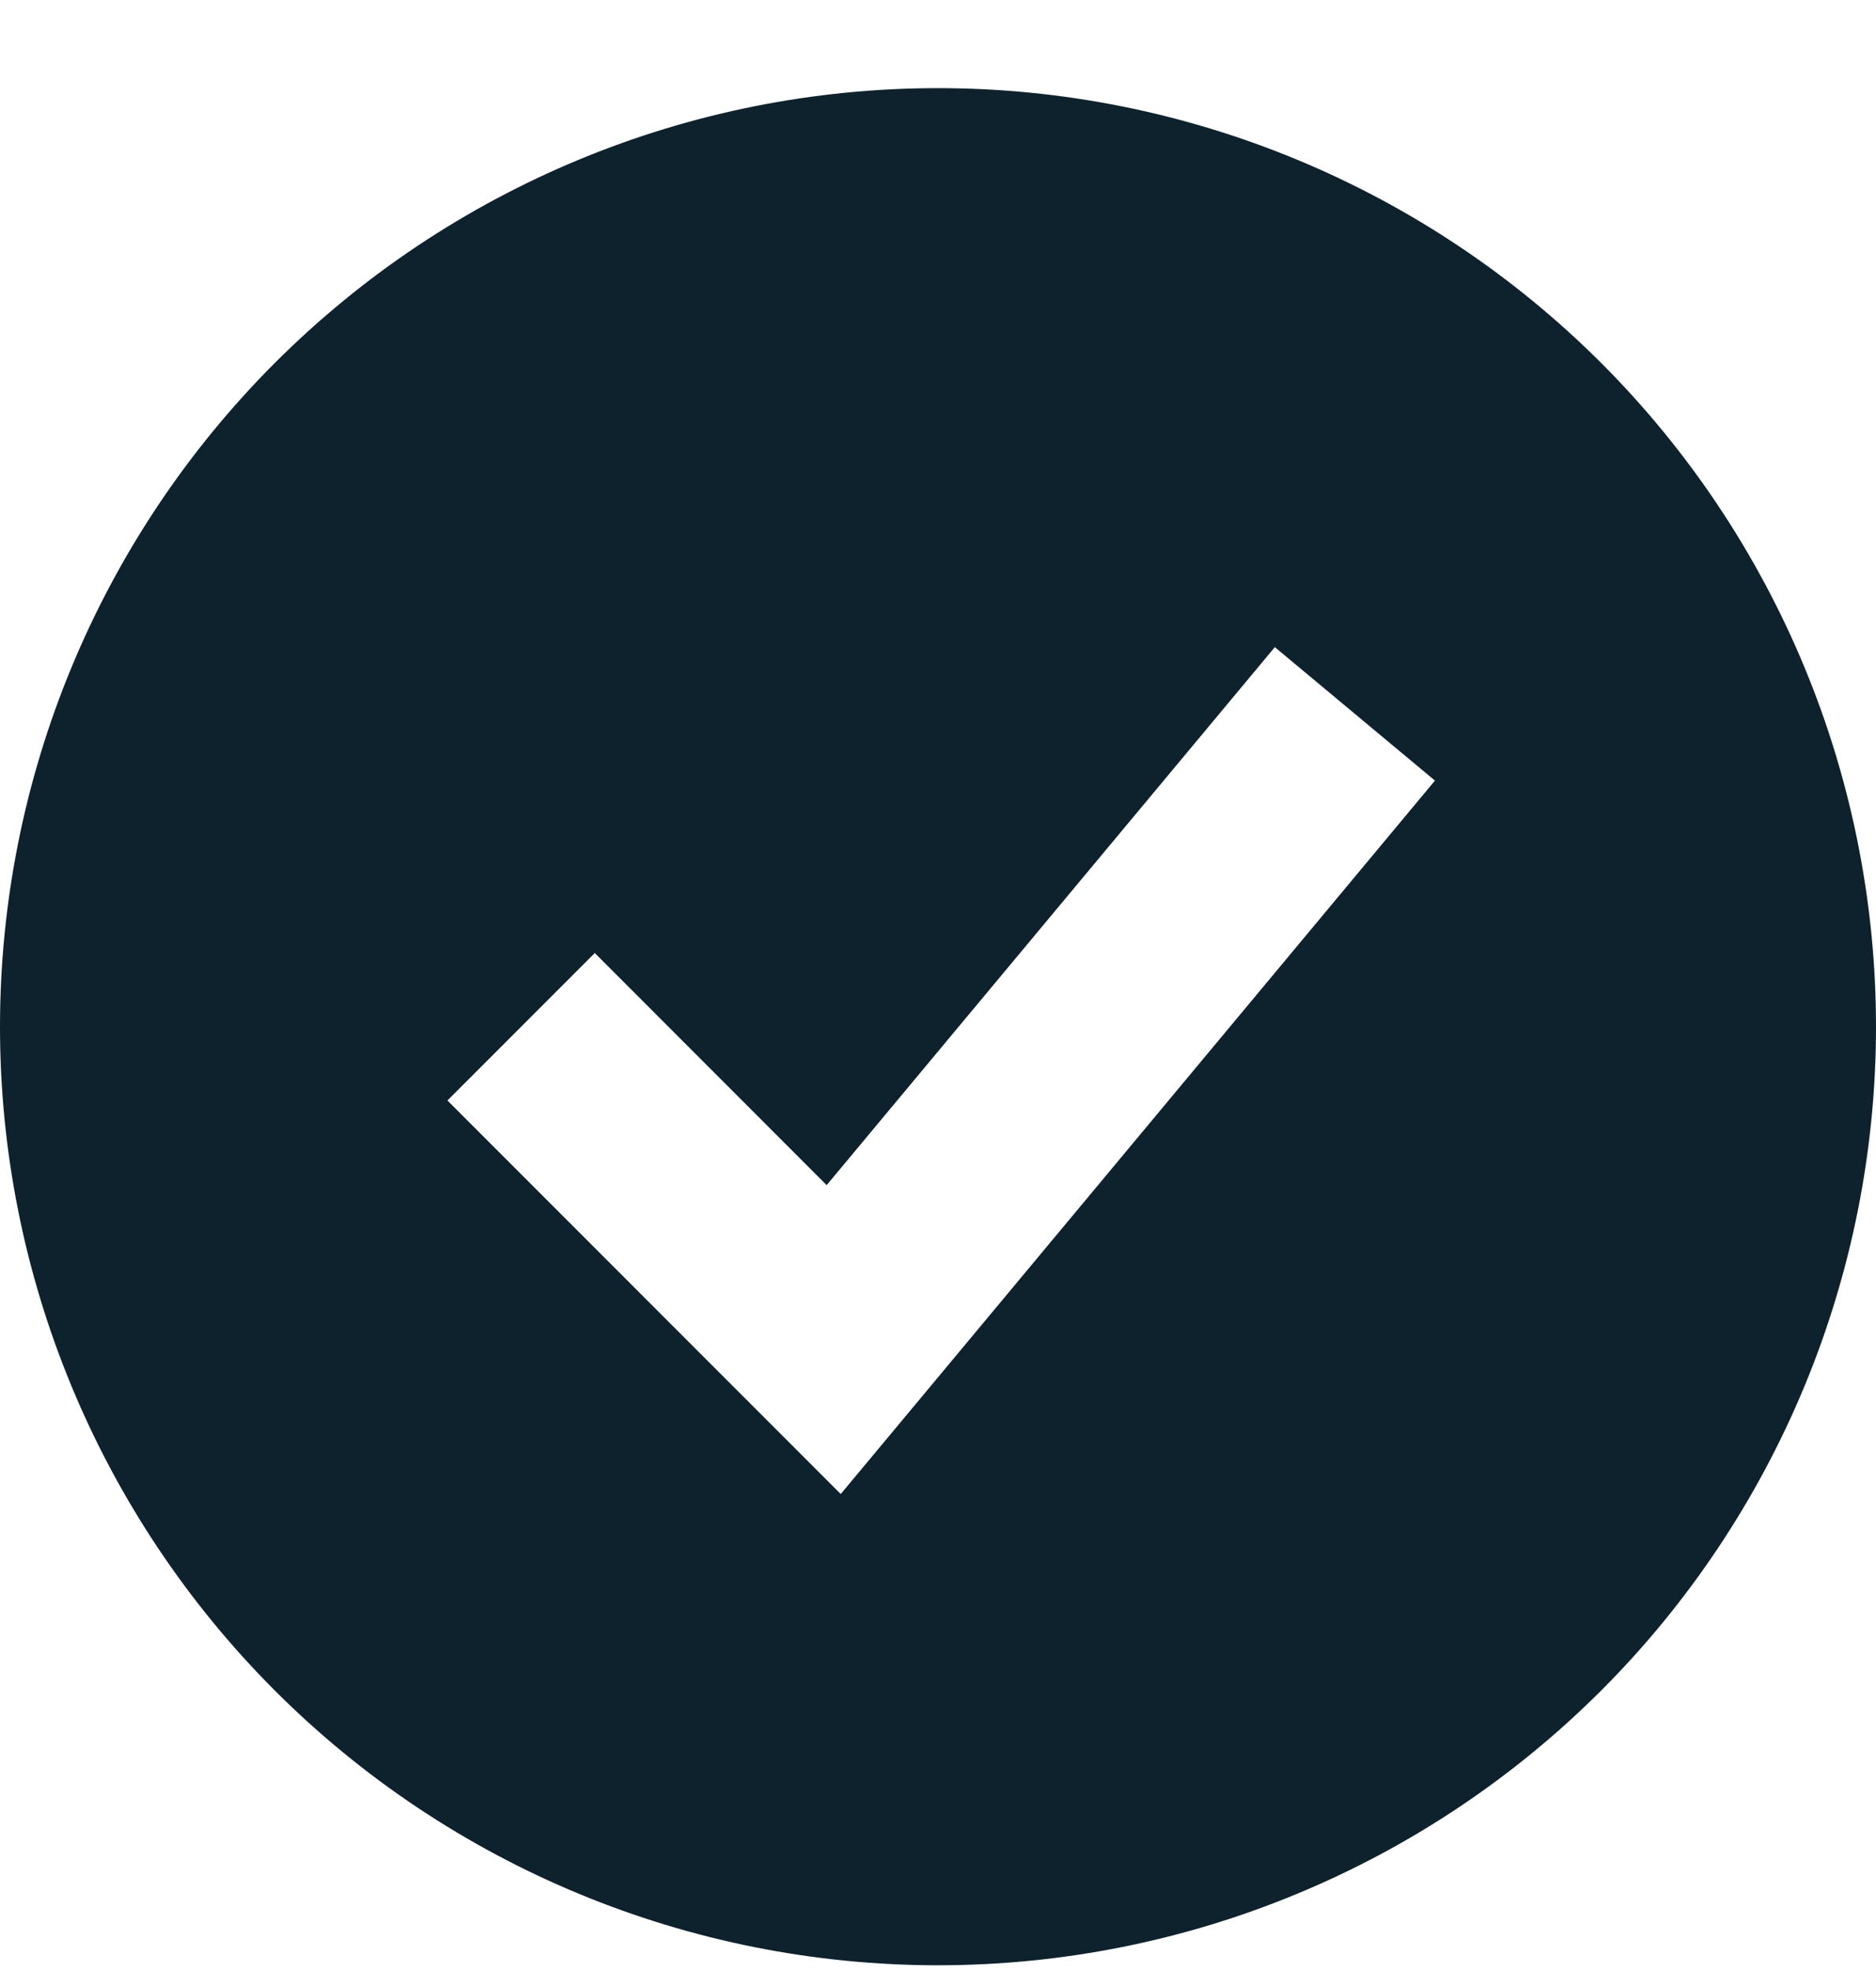
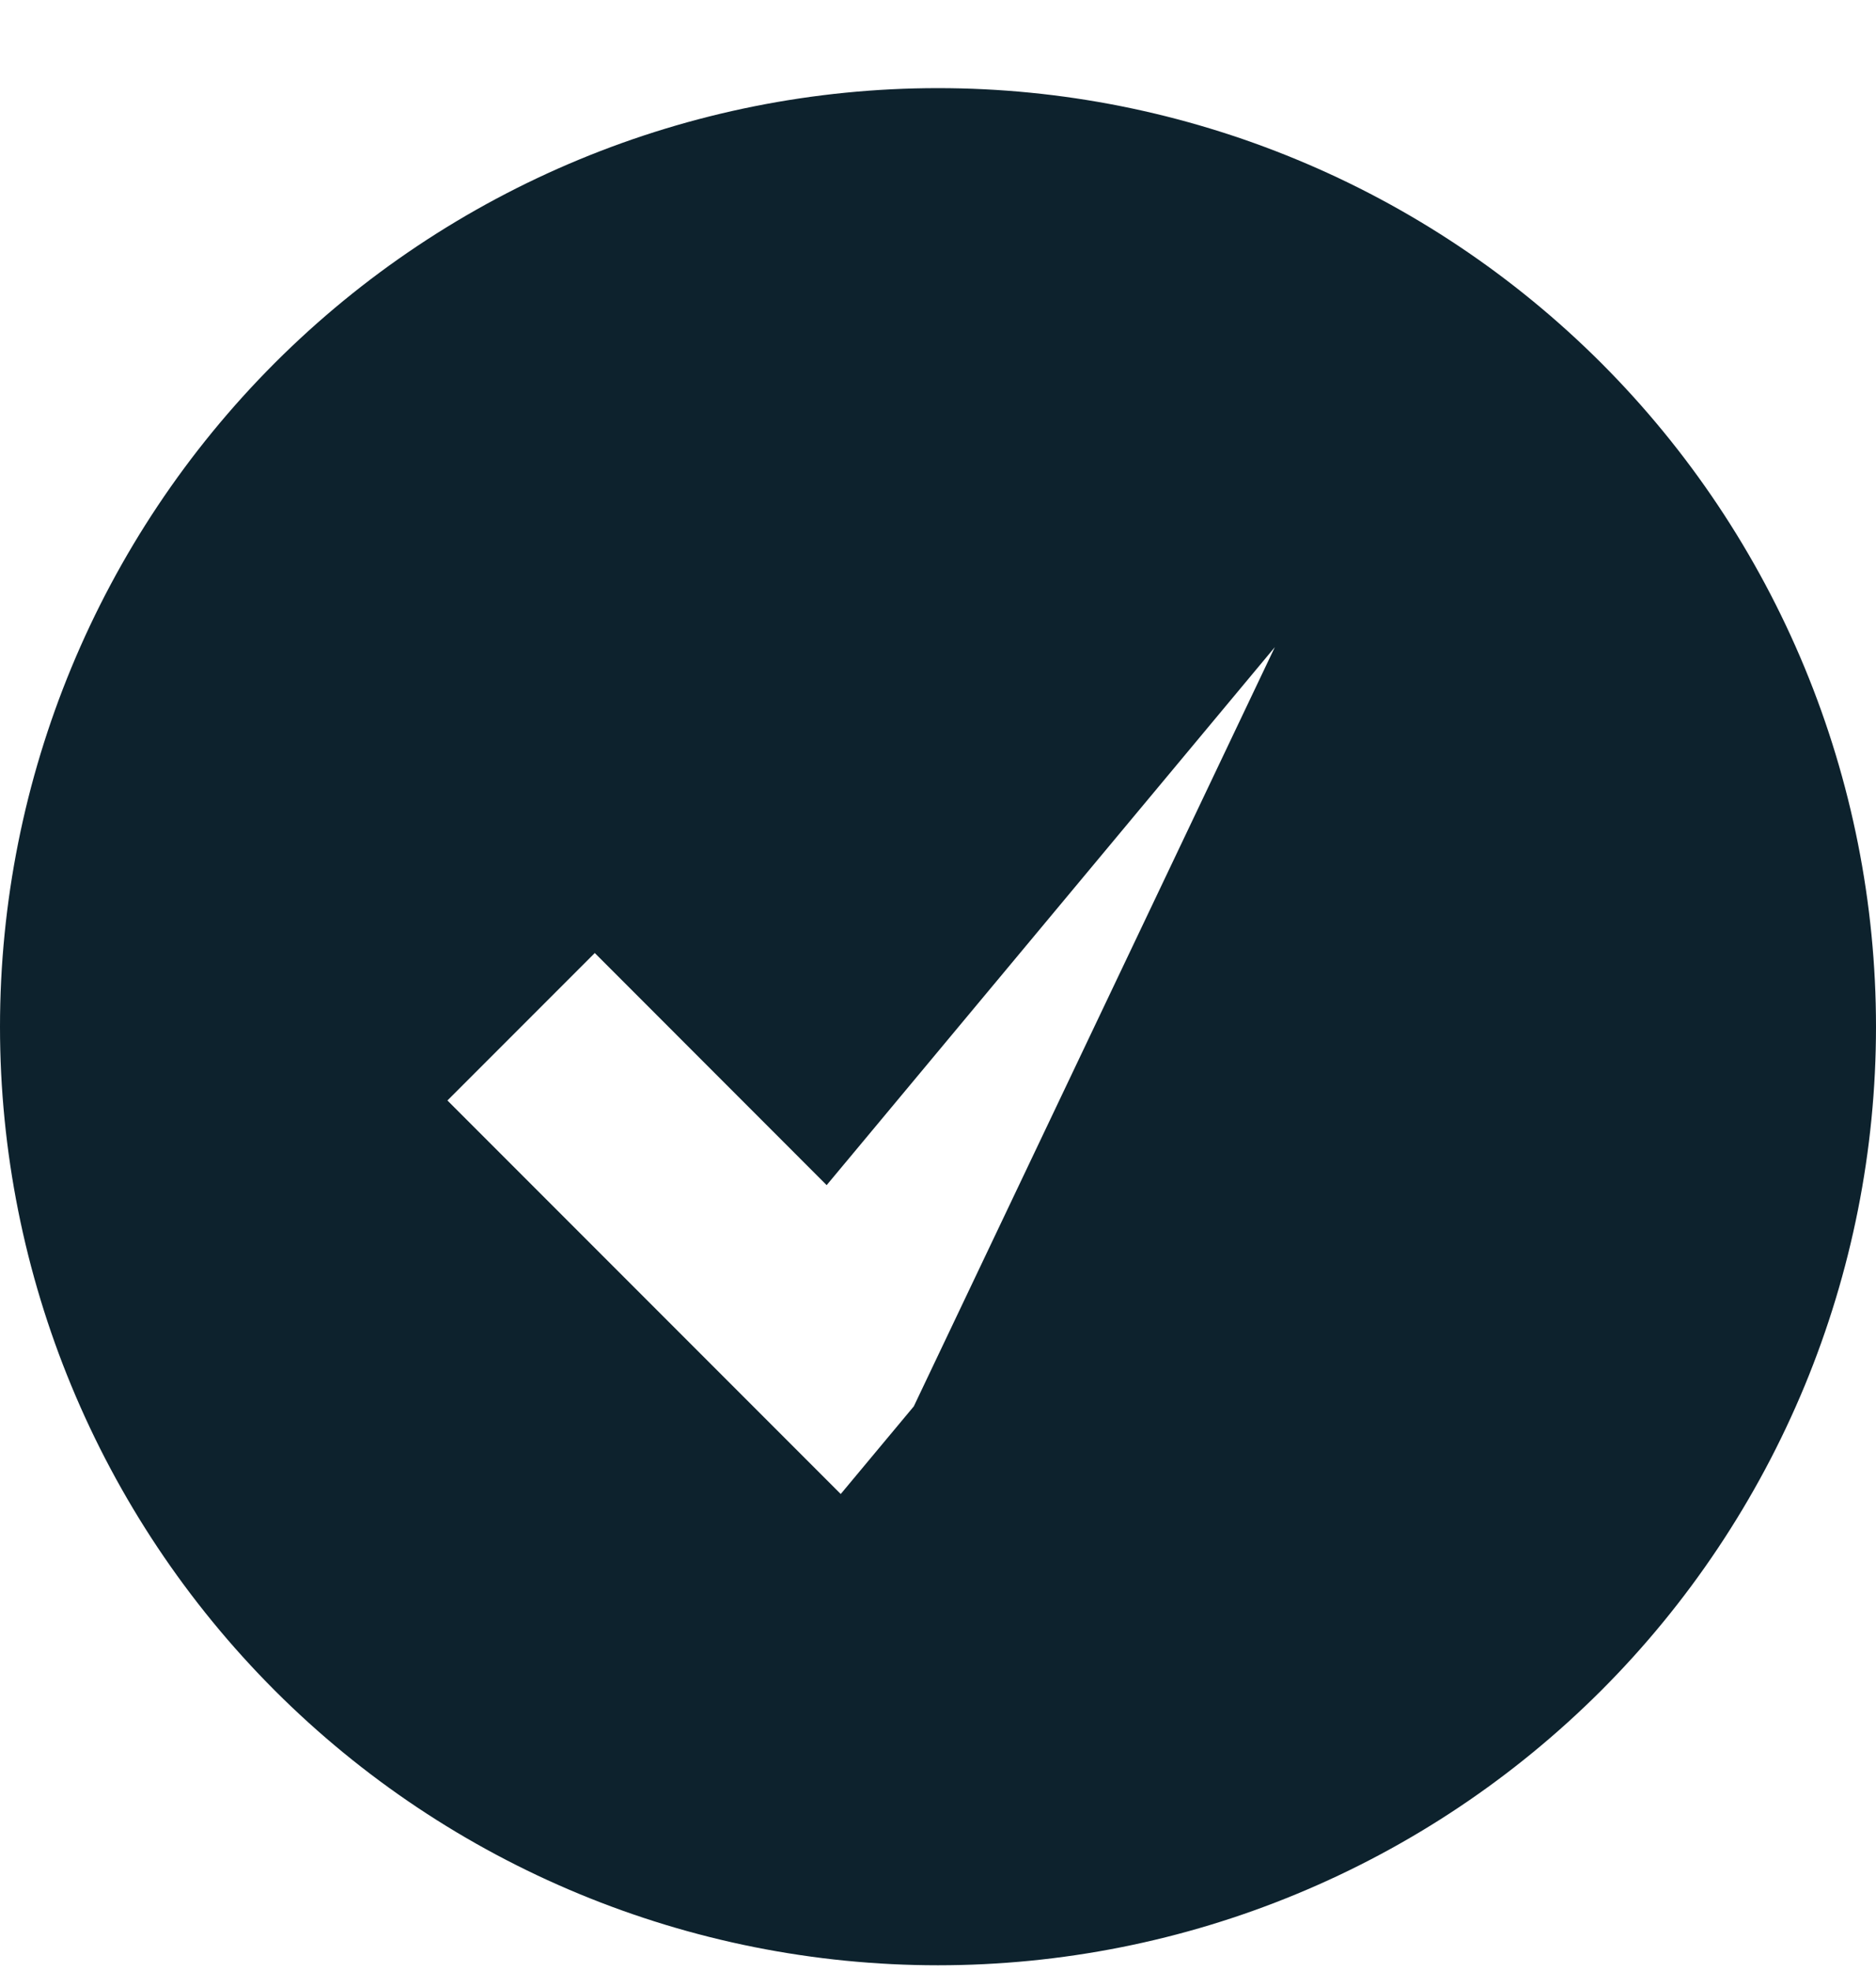
<svg xmlns="http://www.w3.org/2000/svg" width="20" height="21" viewBox="0 0 20 21" fill="none">
-   <path fill-rule="evenodd" clip-rule="evenodd" d="M10 20.939C11.313 20.939 12.614 20.681 13.827 20.178C15.04 19.676 16.142 18.939 17.071 18.011C18 17.082 18.736 15.979 19.239 14.766C19.741 13.553 20 12.253 20 10.94C20 9.626 19.741 8.326 19.239 7.113C18.736 5.899 18 4.797 17.071 3.868C16.142 2.94 15.04 2.203 13.827 1.701C12.614 1.198 11.313 0.939 10 0.939C7.348 0.939 4.804 1.993 2.929 3.868C1.054 5.744 0 8.287 0 10.94C0 13.592 1.054 16.135 2.929 18.011C4.804 19.886 7.348 20.939 10 20.939ZM9.742 14.984L15.298 8.317L13.591 6.895L8.813 12.627L6.341 10.154L4.77 11.725L8.103 15.058L8.963 15.918L9.742 14.984Z" fill="#0D222D" />
+   <path fill-rule="evenodd" clip-rule="evenodd" d="M10 20.939C11.313 20.939 12.614 20.681 13.827 20.178C15.04 19.676 16.142 18.939 17.071 18.011C18 17.082 18.736 15.979 19.239 14.766C19.741 13.553 20 12.253 20 10.94C20 9.626 19.741 8.326 19.239 7.113C18.736 5.899 18 4.797 17.071 3.868C16.142 2.94 15.04 2.203 13.827 1.701C12.614 1.198 11.313 0.939 10 0.939C7.348 0.939 4.804 1.993 2.929 3.868C1.054 5.744 0 8.287 0 10.94C0 13.592 1.054 16.135 2.929 18.011C4.804 19.886 7.348 20.939 10 20.939ZM9.742 14.984L13.591 6.895L8.813 12.627L6.341 10.154L4.77 11.725L8.103 15.058L8.963 15.918L9.742 14.984Z" fill="#0D222D" />
</svg>